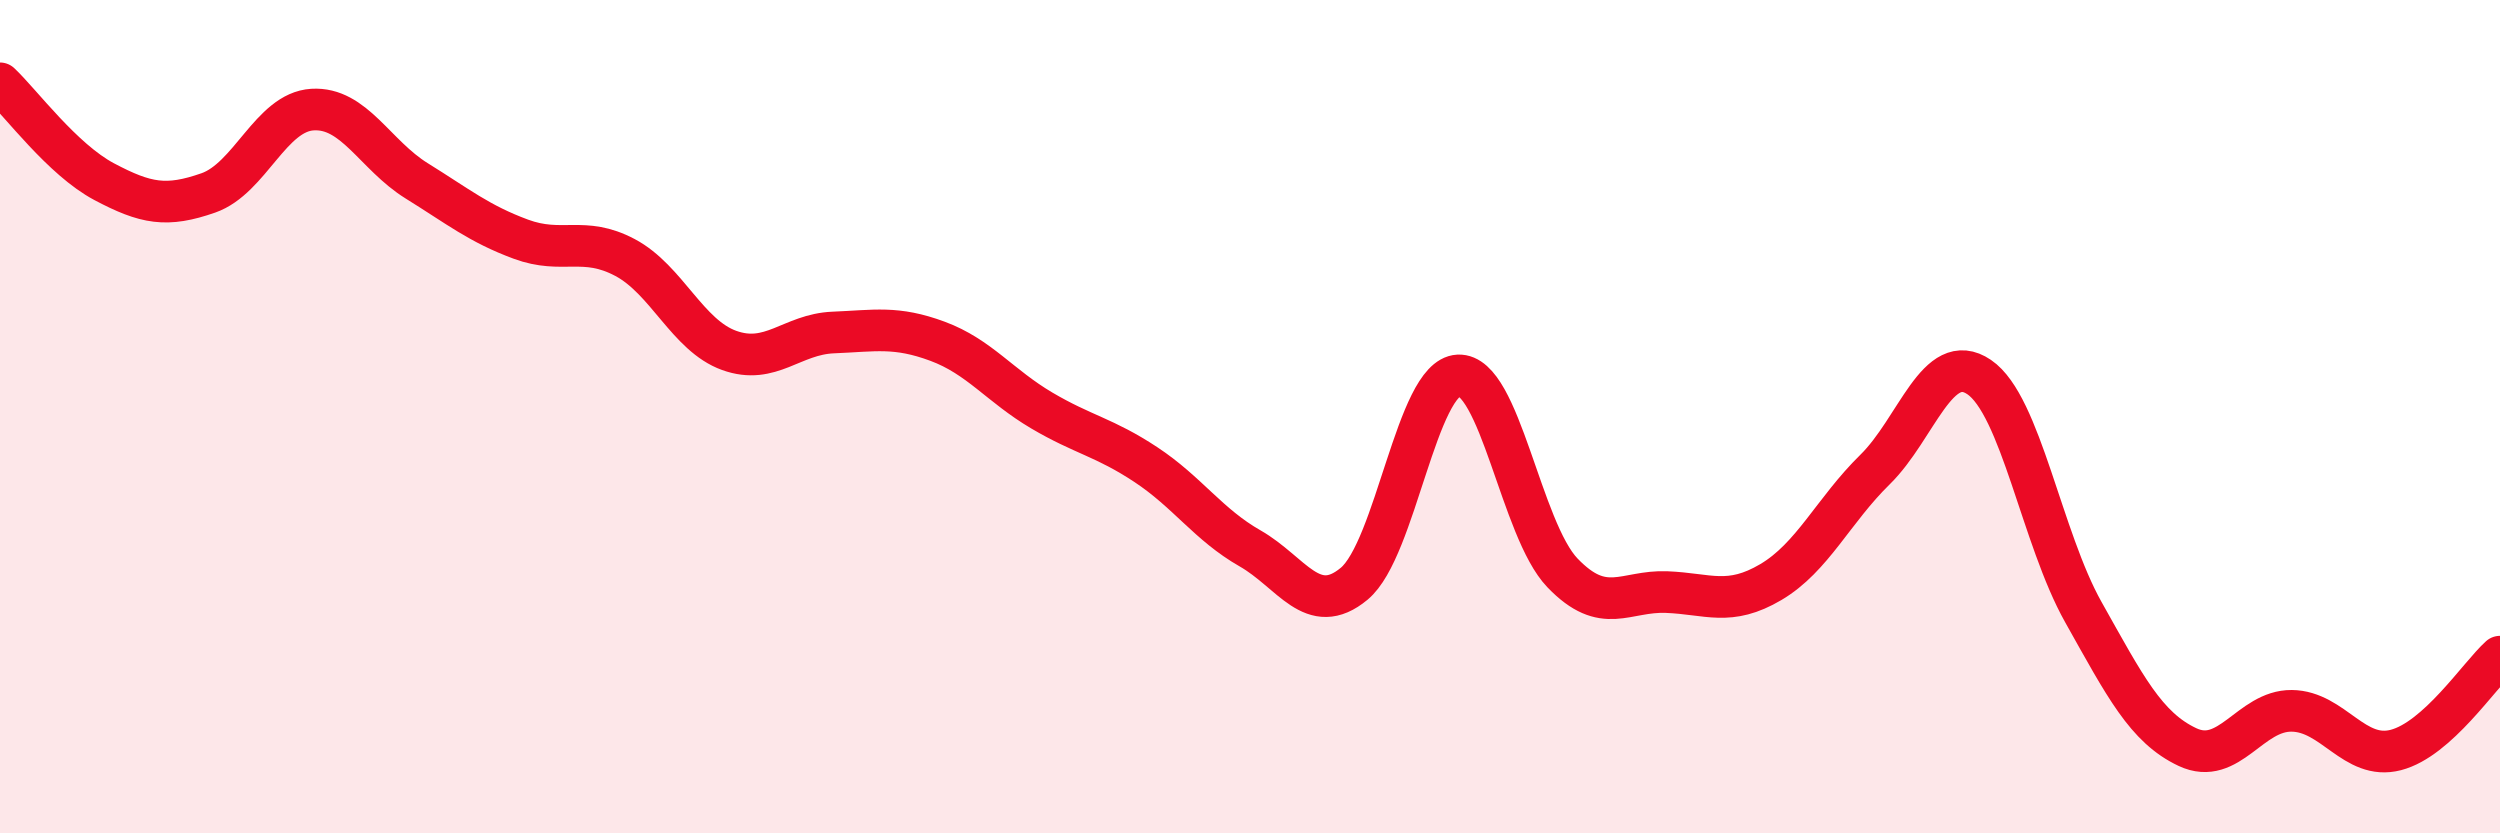
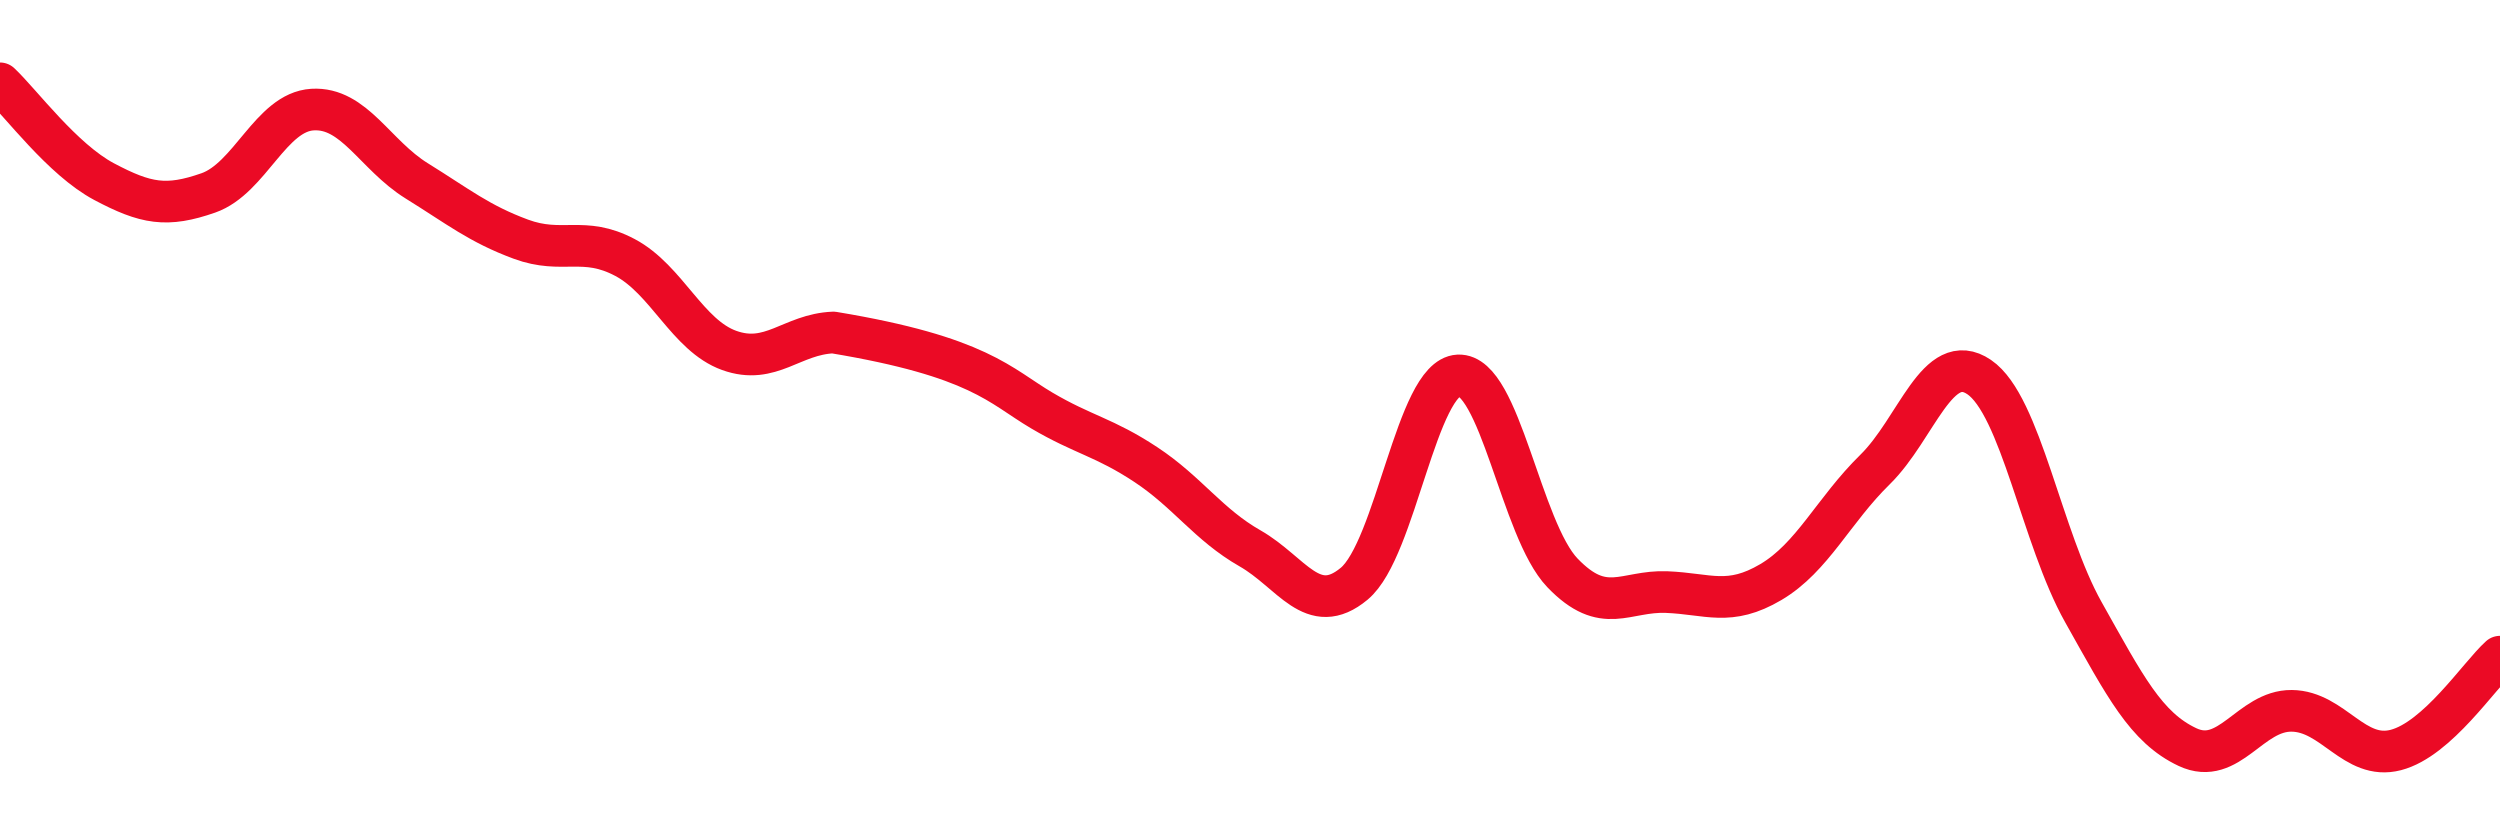
<svg xmlns="http://www.w3.org/2000/svg" width="60" height="20" viewBox="0 0 60 20">
-   <path d="M 0,2 C 0.5,2.47 1.5,3.83 2.5,4.36 C 3.5,4.89 4,4.98 5,4.63 C 6,4.28 6.5,2.69 7.5,2.63 C 8.5,2.57 9,3.72 10,4.34 C 11,4.96 11.5,5.37 12.5,5.74 C 13.5,6.11 14,5.65 15,6.18 C 16,6.71 16.5,8.05 17.5,8.41 C 18.5,8.77 19,8.02 20,7.98 C 21,7.94 21.5,7.82 22.5,8.19 C 23.5,8.56 24,9.26 25,9.85 C 26,10.44 26.5,10.49 27.5,11.15 C 28.5,11.81 29,12.59 30,13.16 C 31,13.73 31.5,14.84 32.5,14.01 C 33.5,13.18 34,9.06 35,9.01 C 36,8.96 36.5,12.71 37.5,13.75 C 38.5,14.79 39,14.17 40,14.21 C 41,14.25 41.5,14.56 42.5,13.97 C 43.5,13.38 44,12.25 45,11.27 C 46,10.29 46.5,8.37 47.5,9.05 C 48.5,9.73 49,12.91 50,14.69 C 51,16.47 51.5,17.46 52.5,17.93 C 53.5,18.4 54,17.05 55,17.06 C 56,17.07 56.5,18.26 57.5,18 C 58.5,17.74 59.5,16.21 60,15.76L60 20L0 20Z" fill="#EB0A25" opacity="0.1" stroke-linecap="round" stroke-linejoin="round" />
-   <path d="M 0,2 C 0.5,2.47 1.5,3.83 2.5,4.36 C 3.5,4.89 4,4.98 5,4.63 C 6,4.28 6.5,2.69 7.5,2.63 C 8.5,2.57 9,3.72 10,4.34 C 11,4.96 11.5,5.37 12.5,5.74 C 13.5,6.11 14,5.65 15,6.18 C 16,6.71 16.5,8.05 17.5,8.41 C 18.5,8.77 19,8.02 20,7.98 C 21,7.94 21.5,7.82 22.5,8.19 C 23.5,8.56 24,9.26 25,9.85 C 26,10.44 26.5,10.49 27.5,11.15 C 28.5,11.81 29,12.59 30,13.16 C 31,13.73 31.5,14.84 32.5,14.01 C 33.5,13.18 34,9.06 35,9.01 C 36,8.96 36.5,12.71 37.5,13.75 C 38.5,14.79 39,14.17 40,14.21 C 41,14.25 41.5,14.56 42.5,13.97 C 43.5,13.38 44,12.25 45,11.27 C 46,10.29 46.5,8.37 47.5,9.05 C 48.5,9.73 49,12.91 50,14.69 C 51,16.47 51.5,17.46 52.5,17.93 C 53.5,18.4 54,17.05 55,17.06 C 56,17.07 56.5,18.26 57.5,18 C 58.5,17.74 59.5,16.21 60,15.76" stroke="#EB0A25" stroke-width="1" fill="none" stroke-linecap="round" stroke-linejoin="round" />
+   <path d="M 0,2 C 0.5,2.47 1.5,3.83 2.5,4.36 C 3.5,4.89 4,4.98 5,4.63 C 6,4.28 6.5,2.69 7.5,2.63 C 8.5,2.57 9,3.72 10,4.34 C 11,4.96 11.5,5.37 12.5,5.74 C 13.5,6.11 14,5.65 15,6.18 C 16,6.71 16.5,8.05 17.5,8.41 C 18.5,8.77 19,8.02 20,7.98 C 23.5,8.56 24,9.26 25,9.85 C 26,10.44 26.5,10.49 27.5,11.15 C 28.5,11.81 29,12.59 30,13.16 C 31,13.73 31.5,14.84 32.5,14.01 C 33.5,13.18 34,9.06 35,9.01 C 36,8.96 36.5,12.71 37.5,13.75 C 38.5,14.79 39,14.17 40,14.21 C 41,14.25 41.5,14.56 42.5,13.97 C 43.5,13.38 44,12.25 45,11.27 C 46,10.29 46.5,8.37 47.5,9.05 C 48.5,9.73 49,12.91 50,14.69 C 51,16.47 51.5,17.46 52.5,17.93 C 53.5,18.4 54,17.05 55,17.06 C 56,17.07 56.5,18.26 57.5,18 C 58.5,17.74 59.5,16.21 60,15.76" stroke="#EB0A25" stroke-width="1" fill="none" stroke-linecap="round" stroke-linejoin="round" />
</svg>